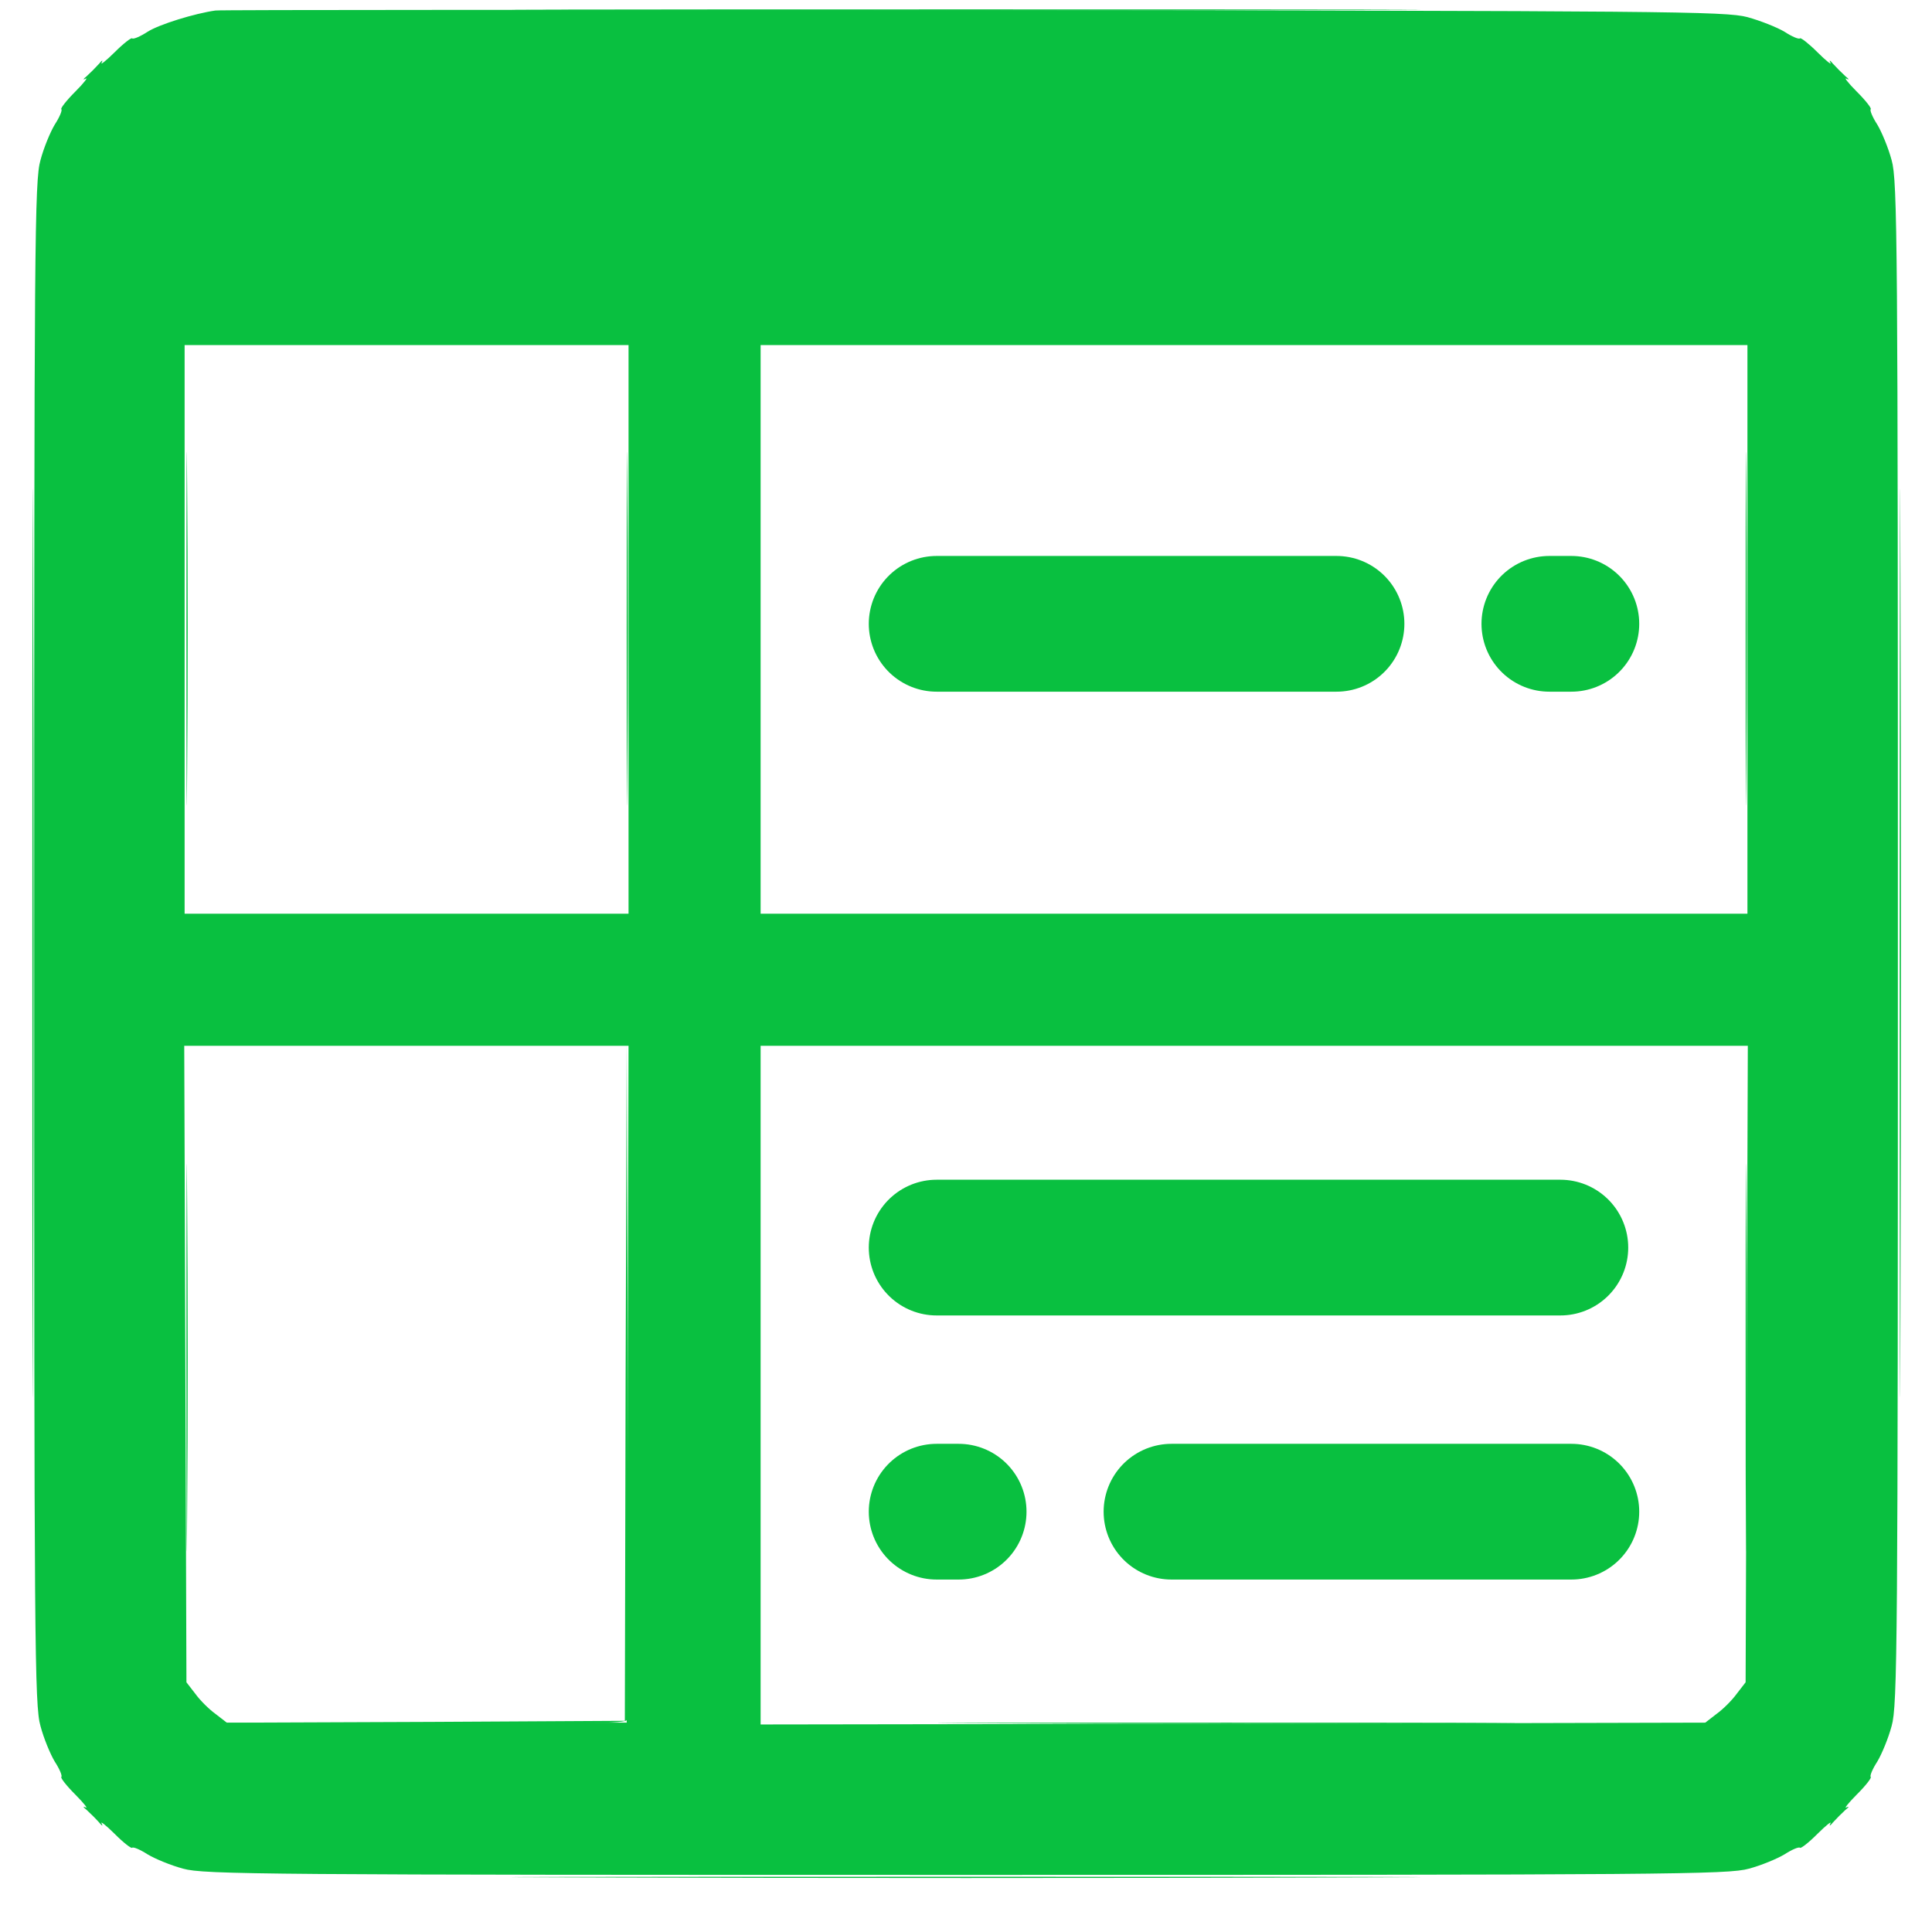
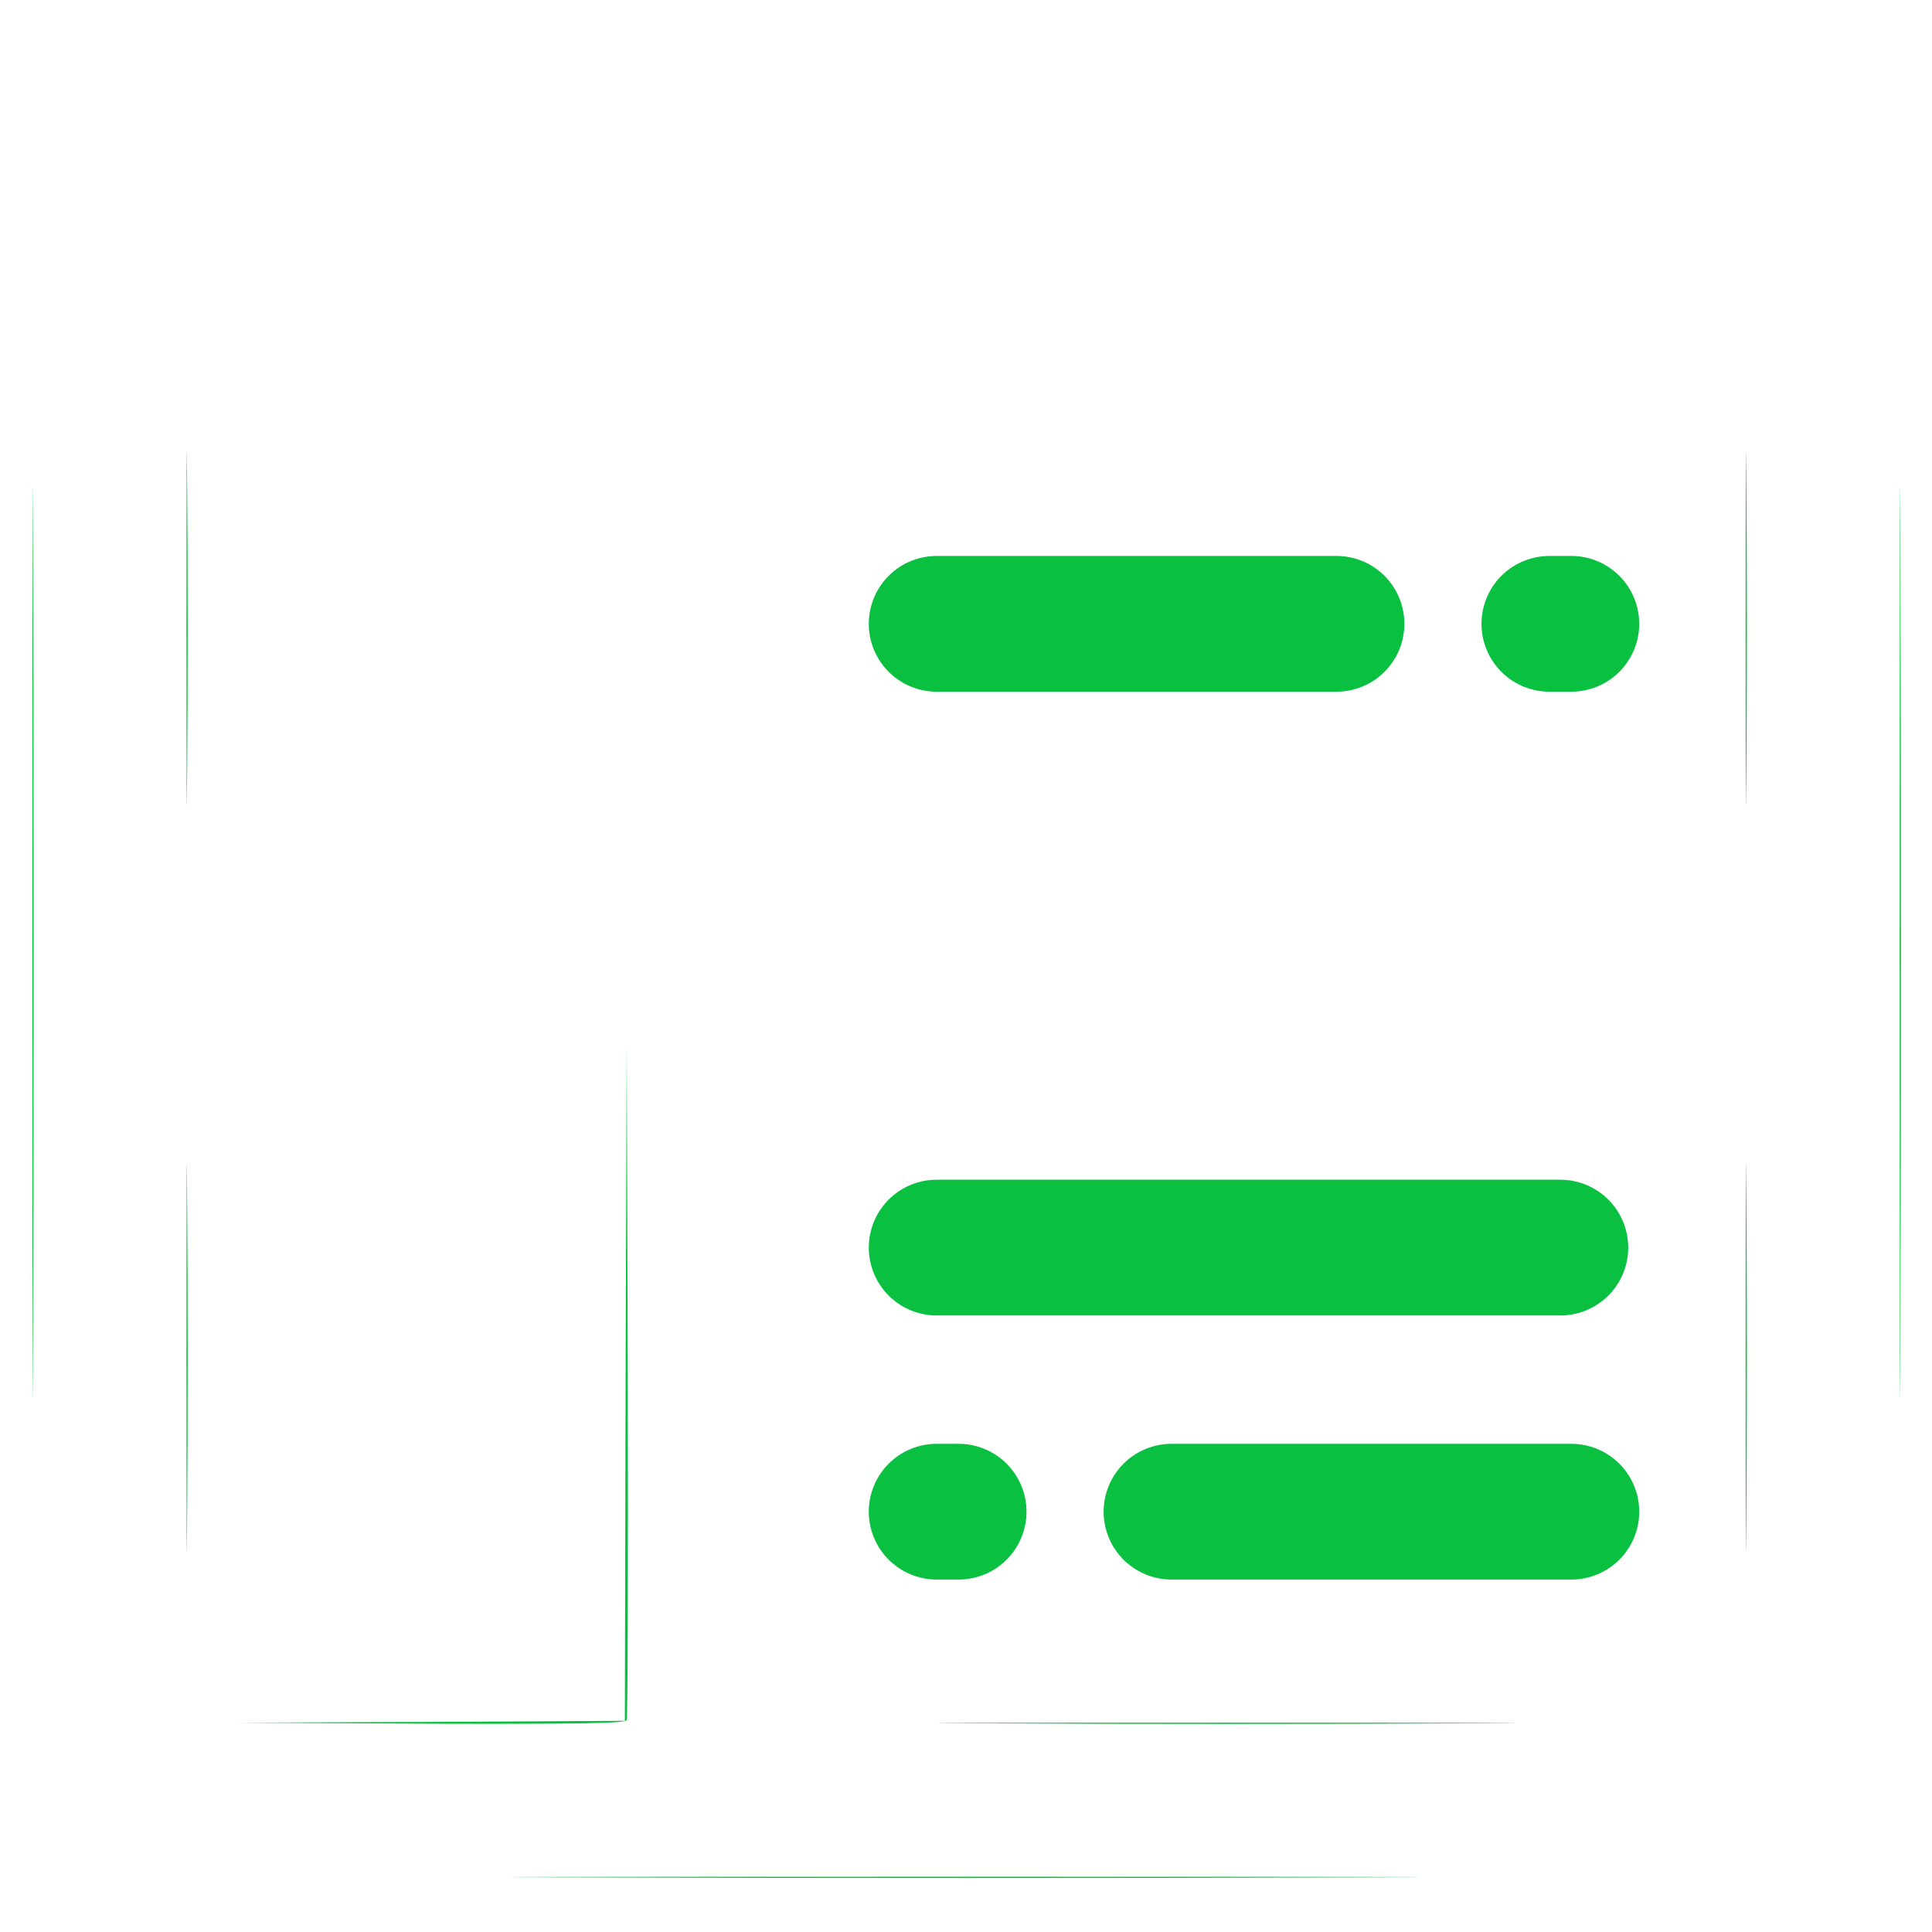
<svg xmlns="http://www.w3.org/2000/svg" width="36" height="36" viewBox="0 0 36 36" fill="none">
  <g clip-path="url(#clip0_1360_7144)">
-     <path d="M11.151 0.189C14.918 0.203 21.084 0.203 24.857 0.189C28.624 0.182 25.541 0.175 18.001 0.175C10.461 0.175 7.378 0.182 11.151 0.189Z" fill="#09C040" />
    <path d="M0.603 17.572C0.603 25.112 0.61 28.195 0.617 24.422C0.63 20.655 0.63 14.489 0.617 10.716C0.61 6.949 0.603 10.032 0.603 17.572Z" fill="#09C040" />
    <path d="M35.398 17.572C35.398 25.112 35.405 28.195 35.412 24.422C35.425 20.655 35.425 14.489 35.412 10.716C35.405 6.949 35.398 10.032 35.398 17.572Z" fill="#09C040" />
    <path d="M3.474 11.727C3.474 14.66 3.48 15.85 3.487 14.373C3.501 12.89 3.501 10.49 3.487 9.041C3.48 7.585 3.474 8.795 3.474 11.727Z" fill="#09C040" />
-     <path d="M11.677 11.727C11.677 14.66 11.684 15.85 11.69 14.373C11.704 12.89 11.704 10.49 11.69 9.041C11.684 7.585 11.677 8.795 11.677 11.727Z" fill="#09C040" />
    <path d="M32.527 11.727C32.527 14.66 32.534 15.85 32.541 14.373C32.554 12.89 32.554 10.49 32.541 9.041C32.534 7.585 32.527 8.795 32.527 11.727Z" fill="#09C040" />
    <path d="M3.474 25.296C3.474 28.509 3.48 29.829 3.487 28.222C3.501 26.609 3.501 23.984 3.487 22.378C3.48 20.764 3.474 22.084 3.474 25.296Z" fill="#09C040" />
    <path d="M11.657 25.755L11.643 32.065L8.041 32.085L4.431 32.099L8.041 32.119C10.878 32.126 11.657 32.112 11.678 32.051C11.698 32.003 11.705 29.145 11.698 25.707L11.678 19.452L11.657 25.755Z" fill="#09C040" />
-     <path d="M32.527 25.296C32.527 28.509 32.534 29.829 32.541 28.222C32.554 26.609 32.554 23.984 32.541 22.378C32.534 20.764 32.527 22.084 32.527 25.296Z" fill="#09C040" />
+     <path d="M32.527 25.296C32.527 28.509 32.534 29.829 32.541 28.222C32.554 26.609 32.554 23.984 32.541 22.378C32.534 20.764 32.527 22.084 32.527 25.296" fill="#09C040" />
    <path d="M18.499 32.112C20.892 32.126 24.816 32.126 27.215 32.112C29.608 32.105 27.646 32.099 22.854 32.099C18.062 32.099 16.1 32.105 18.499 32.112Z" fill="#09C040" />
    <path d="M11.151 34.984C14.918 34.998 21.084 34.998 24.857 34.984C28.624 34.977 25.541 34.97 18.001 34.97C10.461 34.97 7.378 34.977 11.151 34.984Z" fill="#09C040" />
-     <path d="M4.014 0.196C3.625 0.251 2.962 0.456 2.75 0.592C2.613 0.681 2.483 0.736 2.463 0.715C2.449 0.695 2.299 0.811 2.135 0.975C1.97 1.139 1.861 1.221 1.895 1.167C1.923 1.112 1.902 1.119 1.847 1.187C1.786 1.255 1.683 1.358 1.615 1.42C1.547 1.474 1.54 1.495 1.594 1.467C1.649 1.433 1.567 1.543 1.403 1.707C1.239 1.871 1.123 2.021 1.143 2.035C1.164 2.055 1.109 2.185 1.02 2.322C0.938 2.459 0.815 2.753 0.754 2.985C0.644 3.368 0.637 4.489 0.637 17.573C0.637 30.657 0.644 31.778 0.754 32.161C0.815 32.393 0.938 32.687 1.02 32.824C1.109 32.961 1.164 33.09 1.143 33.111C1.123 33.125 1.239 33.275 1.403 33.439C1.567 33.603 1.649 33.712 1.594 33.678C1.54 33.651 1.547 33.672 1.615 33.726C1.683 33.788 1.786 33.89 1.847 33.959C1.902 34.027 1.923 34.034 1.895 33.979C1.861 33.924 1.97 34.006 2.135 34.17C2.299 34.335 2.449 34.451 2.463 34.43C2.483 34.41 2.613 34.465 2.75 34.553C2.886 34.635 3.18 34.758 3.413 34.82C3.796 34.929 4.917 34.936 18.001 34.936C31.085 34.936 32.206 34.929 32.589 34.82C32.821 34.758 33.115 34.635 33.252 34.553C33.388 34.465 33.518 34.41 33.539 34.43C33.553 34.451 33.703 34.335 33.867 34.17C34.031 34.006 34.14 33.924 34.106 33.979C34.079 34.034 34.099 34.027 34.154 33.959C34.216 33.89 34.318 33.788 34.386 33.726C34.455 33.672 34.462 33.651 34.407 33.678C34.352 33.712 34.434 33.603 34.598 33.439C34.763 33.275 34.879 33.125 34.858 33.111C34.838 33.09 34.892 32.961 34.981 32.824C35.063 32.687 35.186 32.393 35.248 32.161C35.357 31.778 35.364 30.657 35.364 17.573C35.364 4.489 35.357 3.368 35.248 2.985C35.186 2.753 35.063 2.459 34.981 2.322C34.892 2.185 34.838 2.055 34.858 2.035C34.879 2.021 34.763 1.871 34.598 1.707C34.434 1.543 34.352 1.433 34.407 1.467C34.462 1.495 34.455 1.474 34.386 1.42C34.318 1.358 34.216 1.255 34.154 1.187C34.099 1.119 34.079 1.112 34.106 1.167C34.14 1.221 34.031 1.139 33.867 0.975C33.703 0.811 33.553 0.695 33.539 0.715C33.518 0.736 33.388 0.681 33.252 0.592C33.115 0.51 32.807 0.387 32.561 0.319C32.151 0.21 31.071 0.203 18.131 0.189C10.44 0.182 4.09 0.182 4.014 0.196ZM11.712 11.728V17.026H7.576H3.44V11.728V6.43H7.576H11.712V11.728ZM32.561 11.728V17.026H23.367H14.173V11.728V6.43H23.367H32.561V11.728ZM11.698 25.79L11.678 32.099H7.952H4.226L4.014 31.935C3.891 31.846 3.727 31.682 3.638 31.559L3.474 31.347L3.454 25.414L3.433 19.487H7.576H11.712L11.698 25.79ZM32.548 25.414L32.527 31.347L32.363 31.559C32.274 31.682 32.11 31.846 31.987 31.935L31.775 32.099L22.977 32.12L14.173 32.133V25.81V19.487H23.367H32.568L32.548 25.414Z" fill="#09C040" />
    <path d="M17.453 11.624H24.904" stroke="#09C040" stroke-width="2.529" stroke-linecap="round" />
    <path d="M29.28 28.168H21.829" stroke="#09C040" stroke-width="2.529" stroke-linecap="round" />
    <path d="M17.453 23.247H29.075" stroke="#09C040" stroke-width="2.529" stroke-linecap="round" />
    <path d="M28.87 11.624H29.28" stroke="#09C040" stroke-width="2.529" stroke-linecap="round" />
    <path d="M17.863 28.168H17.453" stroke="#09C040" stroke-width="2.529" stroke-linecap="round" />
  </g>
  <defs>
    <clipPath id="clip0_1360_7144">
      <rect width="35" height="35" fill="white" transform="translate(0.5 0.072)" />
    </clipPath>
  </defs>
</svg>